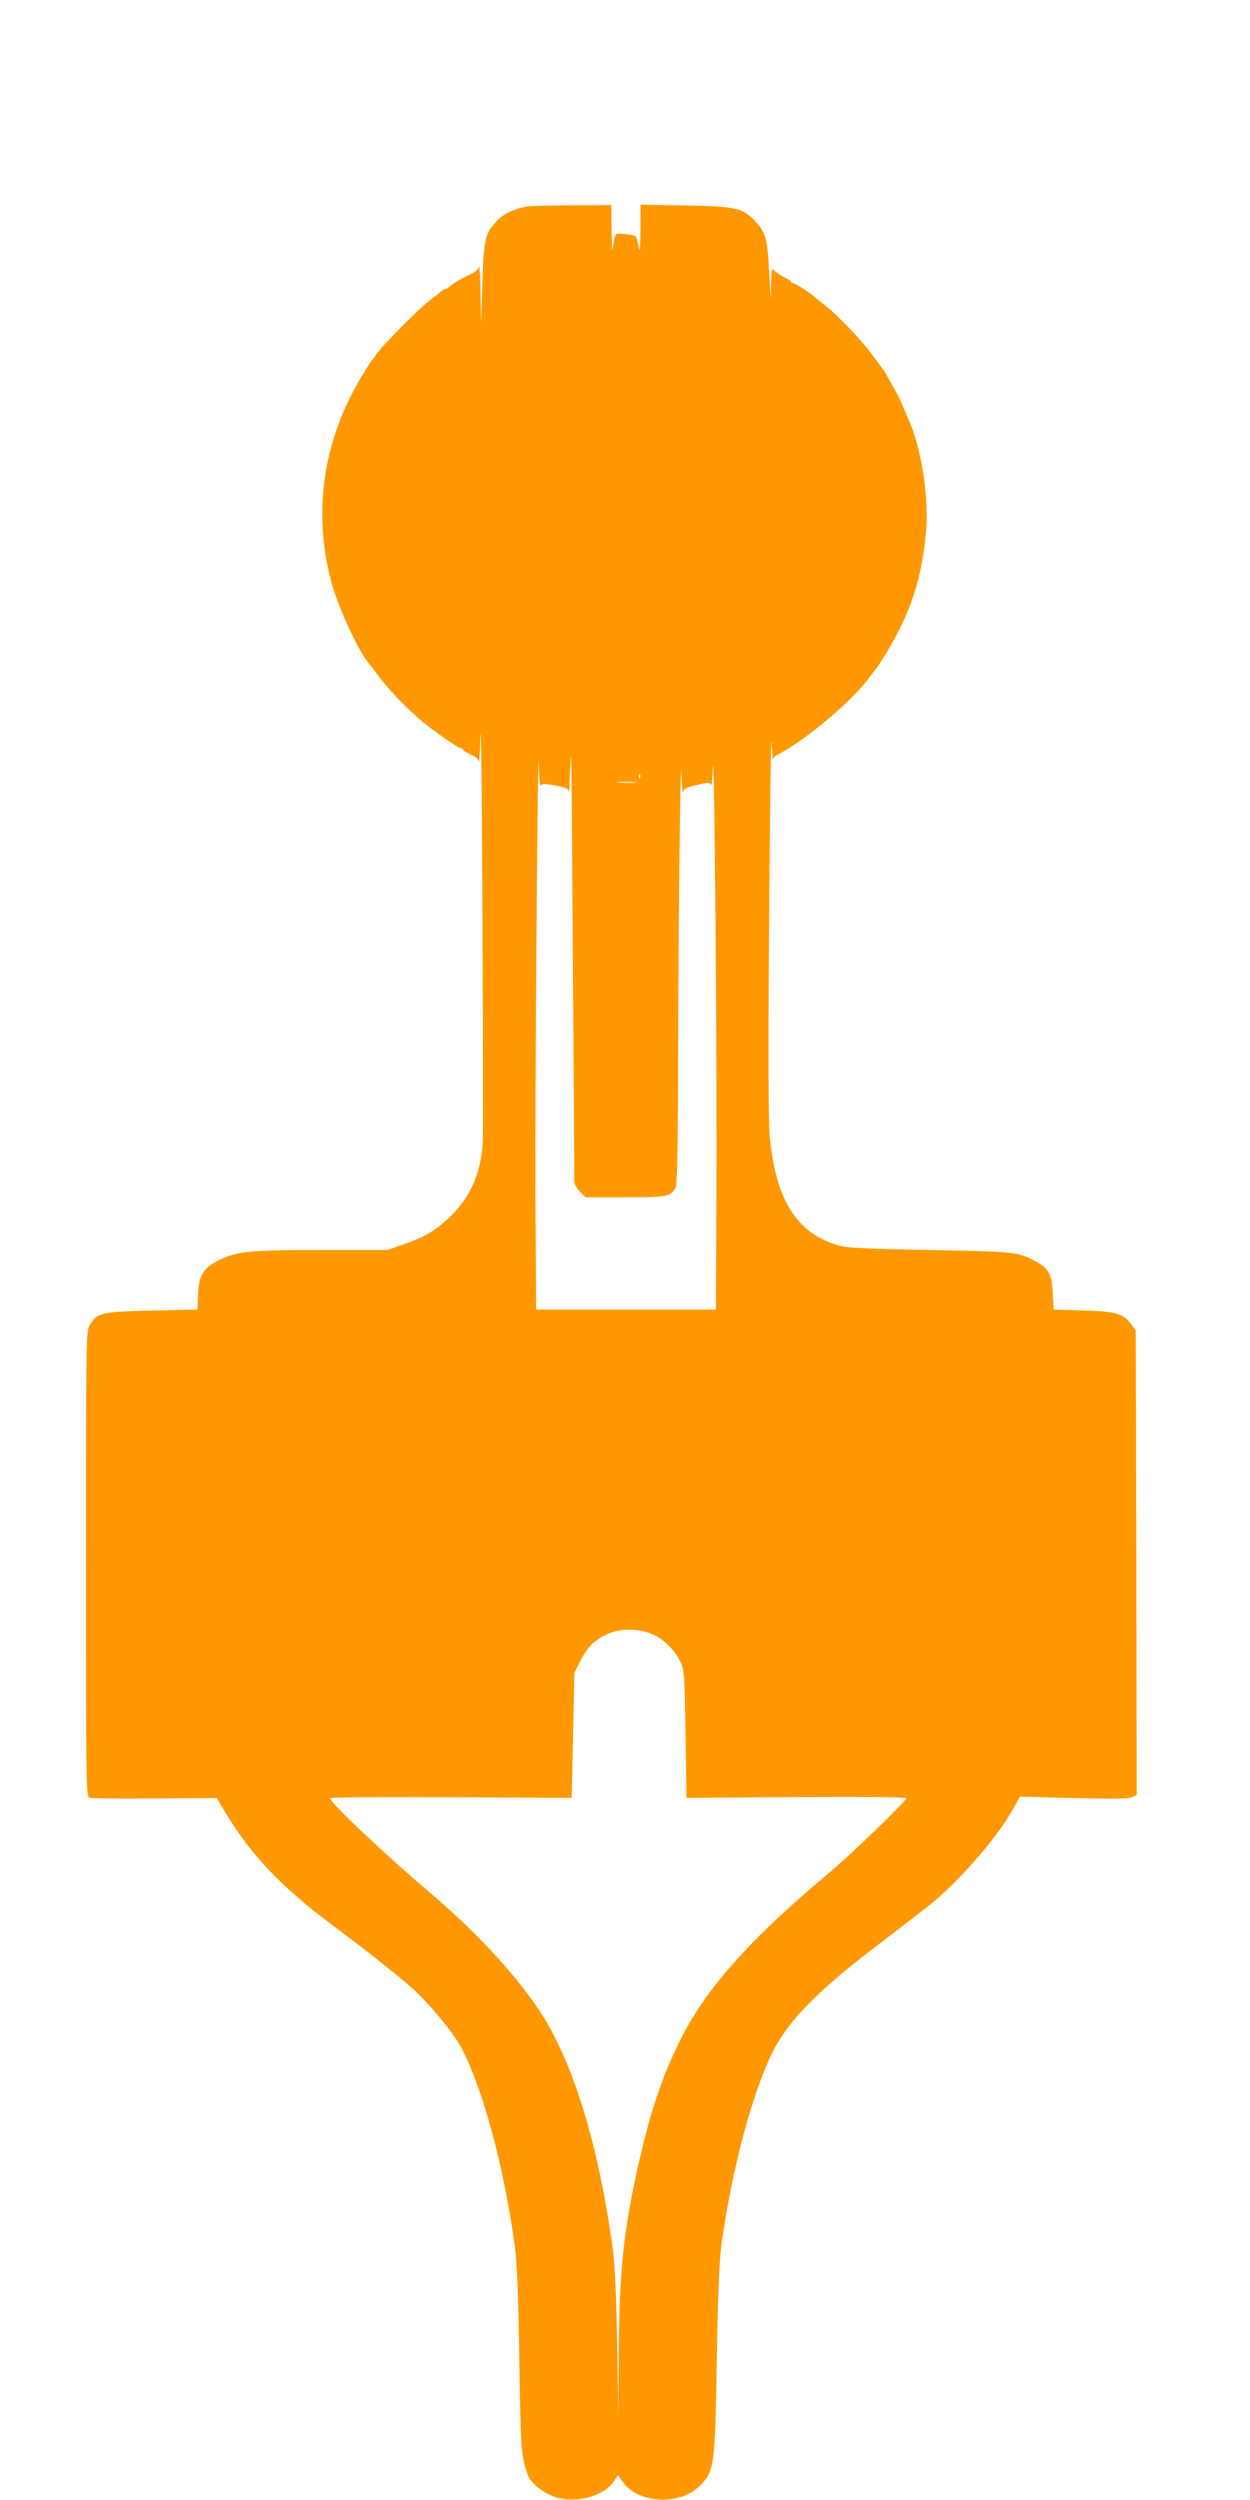
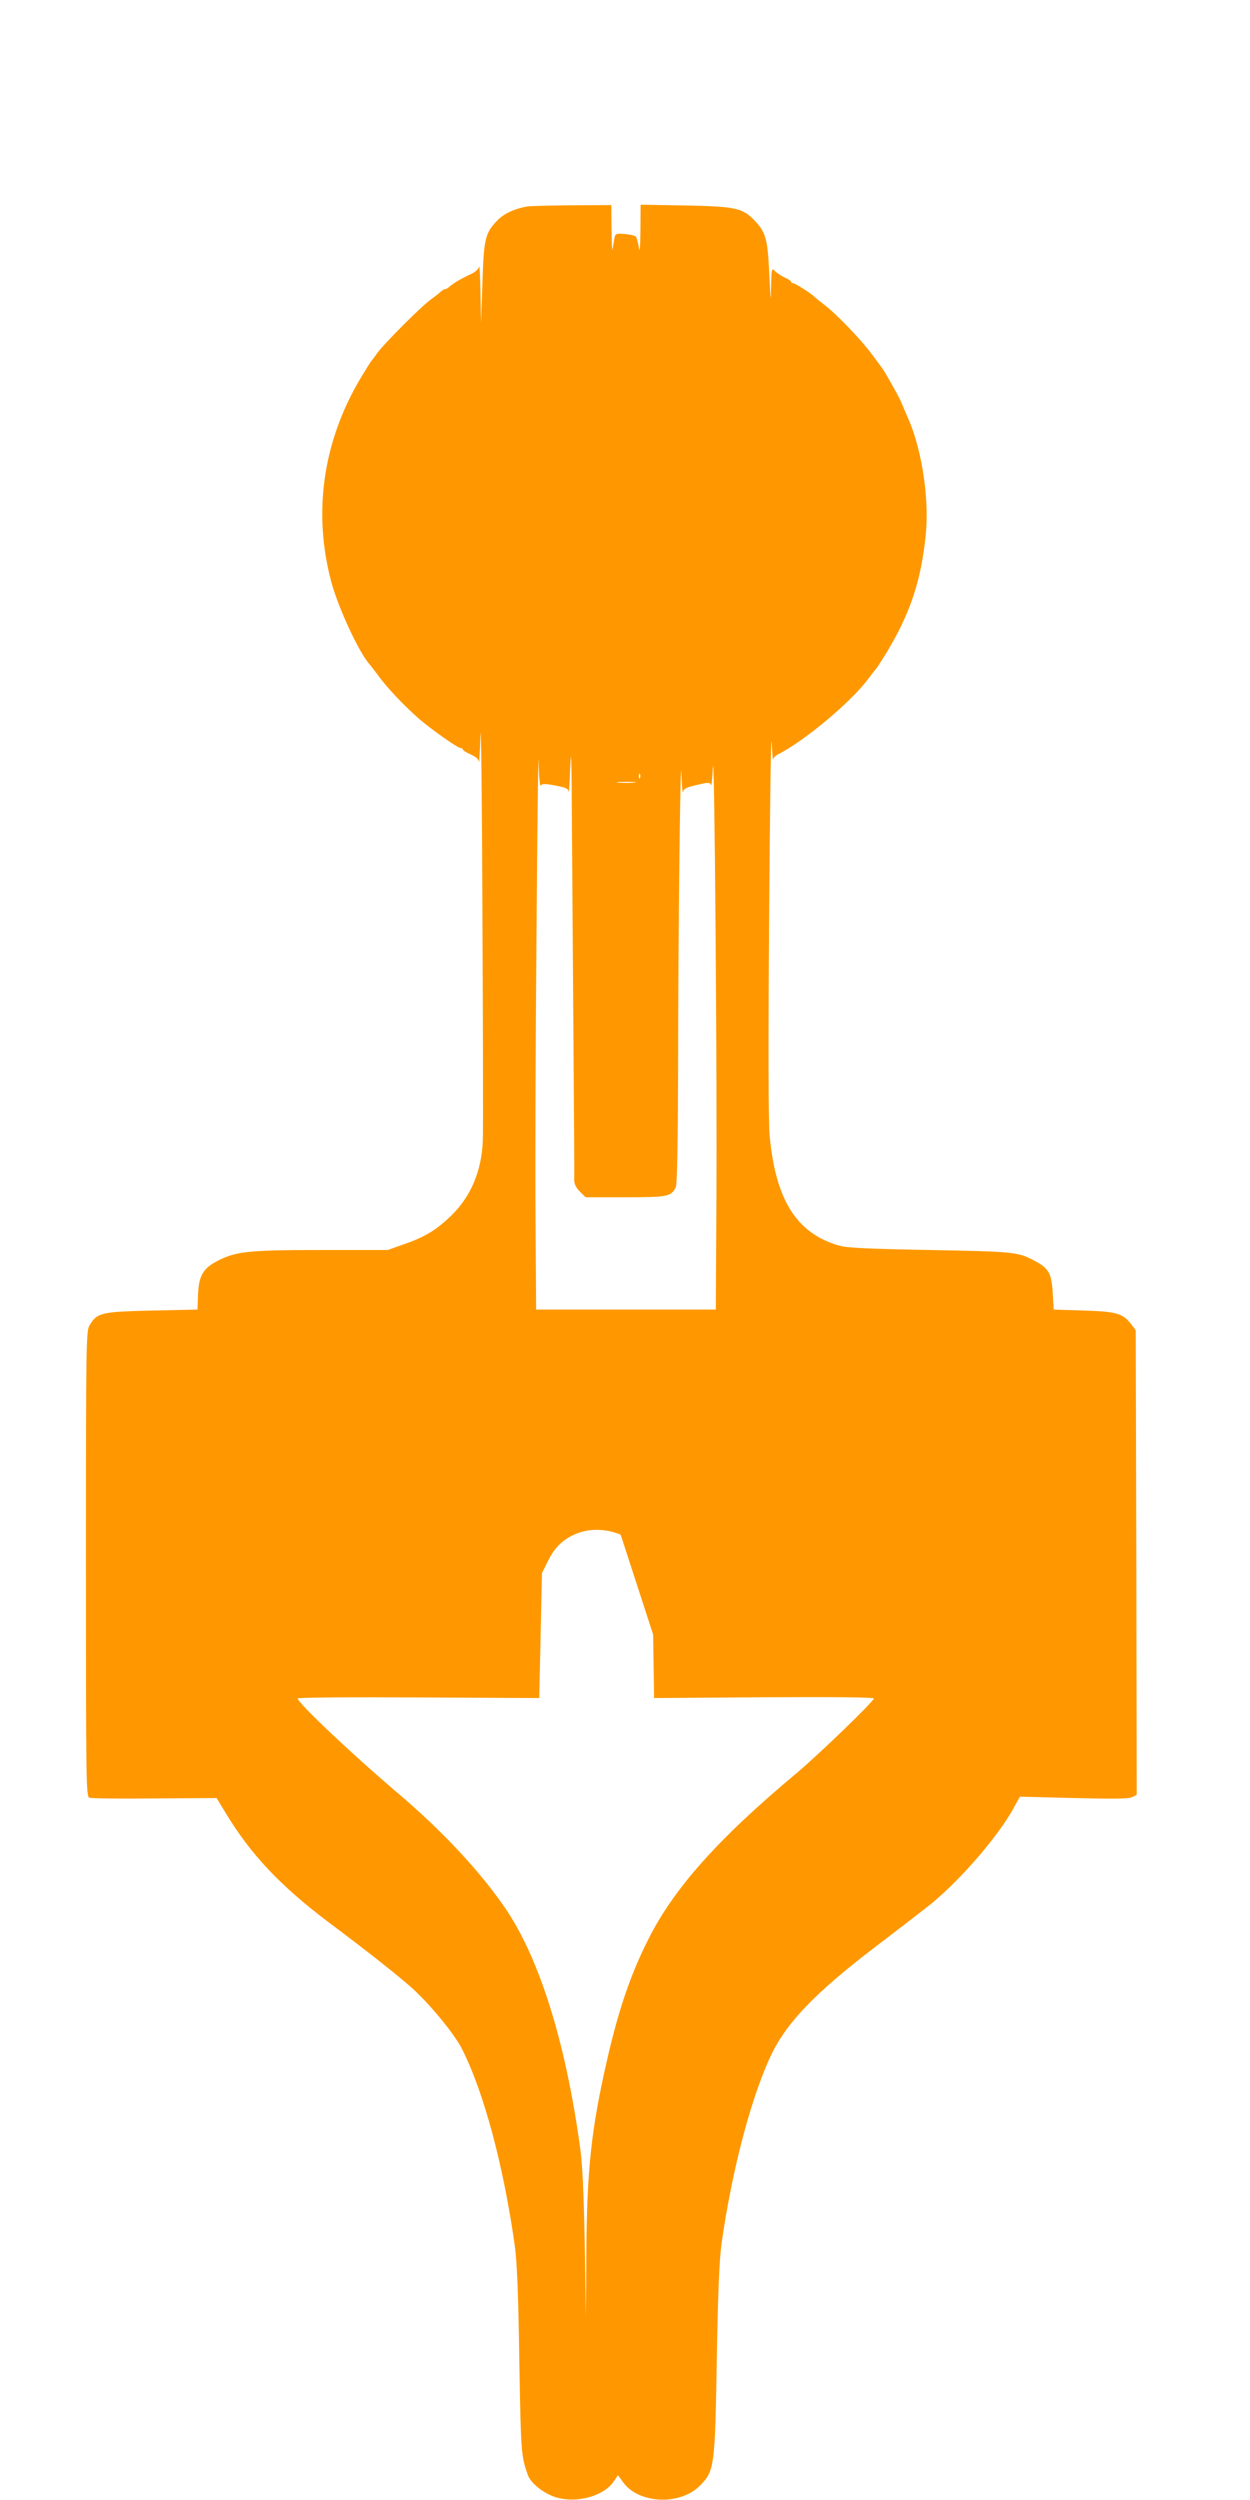
<svg xmlns="http://www.w3.org/2000/svg" version="1.0" width="640pt" height="1280pt" viewBox="0 0 640 1280" preserveAspectRatio="xMidYMid meet">
  <g transform="translate(0,1280) scale(0.1,-0.1)" fill="#ff9800" stroke="none">
-     <path d="M2700 11743 c-64 -11 -119 -36 -153 -71 -63 -65 -70 -93 -77 -322 l-7 -205 -3 155 c-1 85 -5 146 -7 135 -2 -12 -20 -28 -41 -38 -45 -20 -92 -48 -110 -64 -7 -7 -17 -13 -22 -13 -5 0 -15 -6 -22 -12 -7 -7 -31 -26 -53 -42 -53 -39 -245 -232 -275 -276 -13 -19 -27 -37 -30 -40 -3 -3 -28 -43 -56 -90 -190 -321 -242 -681 -149 -1035 35 -133 144 -369 198 -427 6 -8 23 -29 37 -48 43 -62 134 -159 214 -229 58 -51 199 -151 214 -151 6 0 12 -3 12 -8 0 -4 18 -15 40 -25 28 -12 41 -24 42 -39 1 -13 5 49 8 137 3 88 8 -326 10 -920 3 -594 4 -1114 2 -1155 -6 -156 -62 -289 -165 -387 -75 -72 -133 -107 -240 -144 l-82 -29 -335 0 c-369 0 -436 -7 -525 -50 -84 -41 -107 -78 -111 -178 l-3 -77 -233 -5 c-258 -6 -280 -11 -318 -73 -19 -31 -20 -59 -20 -1223 0 -1109 1 -1192 17 -1198 9 -4 160 -6 335 -4 l317 2 48 -79 c127 -210 278 -370 524 -556 189 -141 347 -266 422 -332 93 -82 222 -238 262 -317 113 -223 213 -598 271 -1010 11 -83 18 -247 23 -590 8 -470 9 -486 44 -583 15 -42 84 -96 146 -114 107 -31 245 8 294 83 l21 31 27 -37 c80 -110 291 -119 392 -17 75 74 78 98 87 647 6 344 13 507 24 590 54 386 158 775 262 984 79 157 225 308 514 529 113 86 236 181 273 210 150 115 358 351 443 503 l36 65 277 -7 c207 -5 282 -4 299 5 l22 12 -2 1189 -3 1189 -21 28 c-44 58 -74 68 -244 73 l-155 5 -5 85 c-6 99 -20 126 -90 163 -86 47 -105 49 -540 57 -324 6 -426 11 -466 23 -215 63 -322 232 -353 558 -7 70 -8 453 -3 1115 4 555 9 962 13 904 3 -58 6 -98 7 -89 1 9 14 22 30 29 133 68 372 268 458 385 16 22 32 42 35 45 4 3 29 41 56 85 123 203 179 370 203 608 18 177 -18 425 -86 585 -8 17 -21 49 -30 70 -18 44 -33 71 -86 163 -15 26 -11 21 -77 109 -56 75 -176 200 -241 250 -25 19 -47 37 -50 40 -11 14 -99 70 -109 70 -6 0 -11 3 -11 8 0 4 -14 13 -32 21 -17 8 -39 22 -50 33 -17 17 -18 15 -20 -79 -1 -86 -2 -78 -9 57 -8 182 -17 217 -70 275 -65 70 -98 78 -361 83 l-228 4 -1 -134 c-1 -89 -4 -117 -8 -86 -4 27 -11 52 -16 57 -6 5 -31 11 -58 13 -47 3 -47 3 -53 -32 -3 -19 -7 -42 -9 -50 -1 -8 -3 40 -4 108 l-1 122 -202 -1 c-112 -1 -214 -4 -228 -6z m69 -2965 c6 10 20 10 74 0 55 -10 67 -16 69 -33 1 -11 5 50 8 135 4 106 7 21 8 -270 2 -234 5 -740 8 -1125 3 -385 5 -713 4 -728 0 -19 10 -39 29 -58 l29 -29 204 0 c216 0 233 3 258 51 7 13 11 223 12 627 0 666 12 1662 17 1487 2 -60 6 -101 8 -90 3 17 18 24 71 36 60 14 67 14 72 0 3 -9 7 31 10 89 8 159 22 -1566 18 -2210 l-3 -565 -460 0 -460 0 -3 465 c-2 256 0 917 5 1470 4 553 9 944 11 870 1 -74 6 -129 11 -122z m508 40 c-3 -8 -6 -5 -6 6 -1 11 2 17 5 13 3 -3 4 -12 1 -19z m-29 -25 c-21 -2 -57 -2 -80 0 -24 2 -7 4 37 4 44 0 63 -2 43 -4z m96 -4362 c55 -24 113 -82 140 -140 20 -43 21 -67 26 -371 l5 -325 563 4 c352 2 562 0 562 -6 0 -15 -283 -288 -395 -382 -401 -335 -629 -590 -760 -852 -89 -176 -150 -354 -209 -609 -83 -362 -105 -566 -108 -1000 l-2 -325 -6 375 c-5 260 -12 412 -24 495 -74 538 -207 964 -381 1221 -131 192 -324 399 -560 599 -226 192 -505 456 -505 478 0 5 278 7 619 5 l618 -3 7 320 7 320 32 64 c37 74 83 116 159 143 63 22 147 18 212 -11z" />
+     <path d="M2700 11743 c-64 -11 -119 -36 -153 -71 -63 -65 -70 -93 -77 -322 l-7 -205 -3 155 c-1 85 -5 146 -7 135 -2 -12 -20 -28 -41 -38 -45 -20 -92 -48 -110 -64 -7 -7 -17 -13 -22 -13 -5 0 -15 -6 -22 -12 -7 -7 -31 -26 -53 -42 -53 -39 -245 -232 -275 -276 -13 -19 -27 -37 -30 -40 -3 -3 -28 -43 -56 -90 -190 -321 -242 -681 -149 -1035 35 -133 144 -369 198 -427 6 -8 23 -29 37 -48 43 -62 134 -159 214 -229 58 -51 199 -151 214 -151 6 0 12 -3 12 -8 0 -4 18 -15 40 -25 28 -12 41 -24 42 -39 1 -13 5 49 8 137 3 88 8 -326 10 -920 3 -594 4 -1114 2 -1155 -6 -156 -62 -289 -165 -387 -75 -72 -133 -107 -240 -144 l-82 -29 -335 0 c-369 0 -436 -7 -525 -50 -84 -41 -107 -78 -111 -178 l-3 -77 -233 -5 c-258 -6 -280 -11 -318 -73 -19 -31 -20 -59 -20 -1223 0 -1109 1 -1192 17 -1198 9 -4 160 -6 335 -4 l317 2 48 -79 c127 -210 278 -370 524 -556 189 -141 347 -266 422 -332 93 -82 222 -238 262 -317 113 -223 213 -598 271 -1010 11 -83 18 -247 23 -590 8 -470 9 -486 44 -583 15 -42 84 -96 146 -114 107 -31 245 8 294 83 l21 31 27 -37 c80 -110 291 -119 392 -17 75 74 78 98 87 647 6 344 13 507 24 590 54 386 158 775 262 984 79 157 225 308 514 529 113 86 236 181 273 210 150 115 358 351 443 503 l36 65 277 -7 c207 -5 282 -4 299 5 l22 12 -2 1189 -3 1189 -21 28 c-44 58 -74 68 -244 73 l-155 5 -5 85 c-6 99 -20 126 -90 163 -86 47 -105 49 -540 57 -324 6 -426 11 -466 23 -215 63 -322 232 -353 558 -7 70 -8 453 -3 1115 4 555 9 962 13 904 3 -58 6 -98 7 -89 1 9 14 22 30 29 133 68 372 268 458 385 16 22 32 42 35 45 4 3 29 41 56 85 123 203 179 370 203 608 18 177 -18 425 -86 585 -8 17 -21 49 -30 70 -18 44 -33 71 -86 163 -15 26 -11 21 -77 109 -56 75 -176 200 -241 250 -25 19 -47 37 -50 40 -11 14 -99 70 -109 70 -6 0 -11 3 -11 8 0 4 -14 13 -32 21 -17 8 -39 22 -50 33 -17 17 -18 15 -20 -79 -1 -86 -2 -78 -9 57 -8 182 -17 217 -70 275 -65 70 -98 78 -361 83 l-228 4 -1 -134 c-1 -89 -4 -117 -8 -86 -4 27 -11 52 -16 57 -6 5 -31 11 -58 13 -47 3 -47 3 -53 -32 -3 -19 -7 -42 -9 -50 -1 -8 -3 40 -4 108 l-1 122 -202 -1 c-112 -1 -214 -4 -228 -6z m69 -2965 c6 10 20 10 74 0 55 -10 67 -16 69 -33 1 -11 5 50 8 135 4 106 7 21 8 -270 2 -234 5 -740 8 -1125 3 -385 5 -713 4 -728 0 -19 10 -39 29 -58 l29 -29 204 0 c216 0 233 3 258 51 7 13 11 223 12 627 0 666 12 1662 17 1487 2 -60 6 -101 8 -90 3 17 18 24 71 36 60 14 67 14 72 0 3 -9 7 31 10 89 8 159 22 -1566 18 -2210 l-3 -565 -460 0 -460 0 -3 465 c-2 256 0 917 5 1470 4 553 9 944 11 870 1 -74 6 -129 11 -122z m508 40 c-3 -8 -6 -5 -6 6 -1 11 2 17 5 13 3 -3 4 -12 1 -19z m-29 -25 c-21 -2 -57 -2 -80 0 -24 2 -7 4 37 4 44 0 63 -2 43 -4z m96 -4362 l5 -325 563 4 c352 2 562 0 562 -6 0 -15 -283 -288 -395 -382 -401 -335 -629 -590 -760 -852 -89 -176 -150 -354 -209 -609 -83 -362 -105 -566 -108 -1000 l-2 -325 -6 375 c-5 260 -12 412 -24 495 -74 538 -207 964 -381 1221 -131 192 -324 399 -560 599 -226 192 -505 456 -505 478 0 5 278 7 619 5 l618 -3 7 320 7 320 32 64 c37 74 83 116 159 143 63 22 147 18 212 -11z" />
  </g>
</svg>